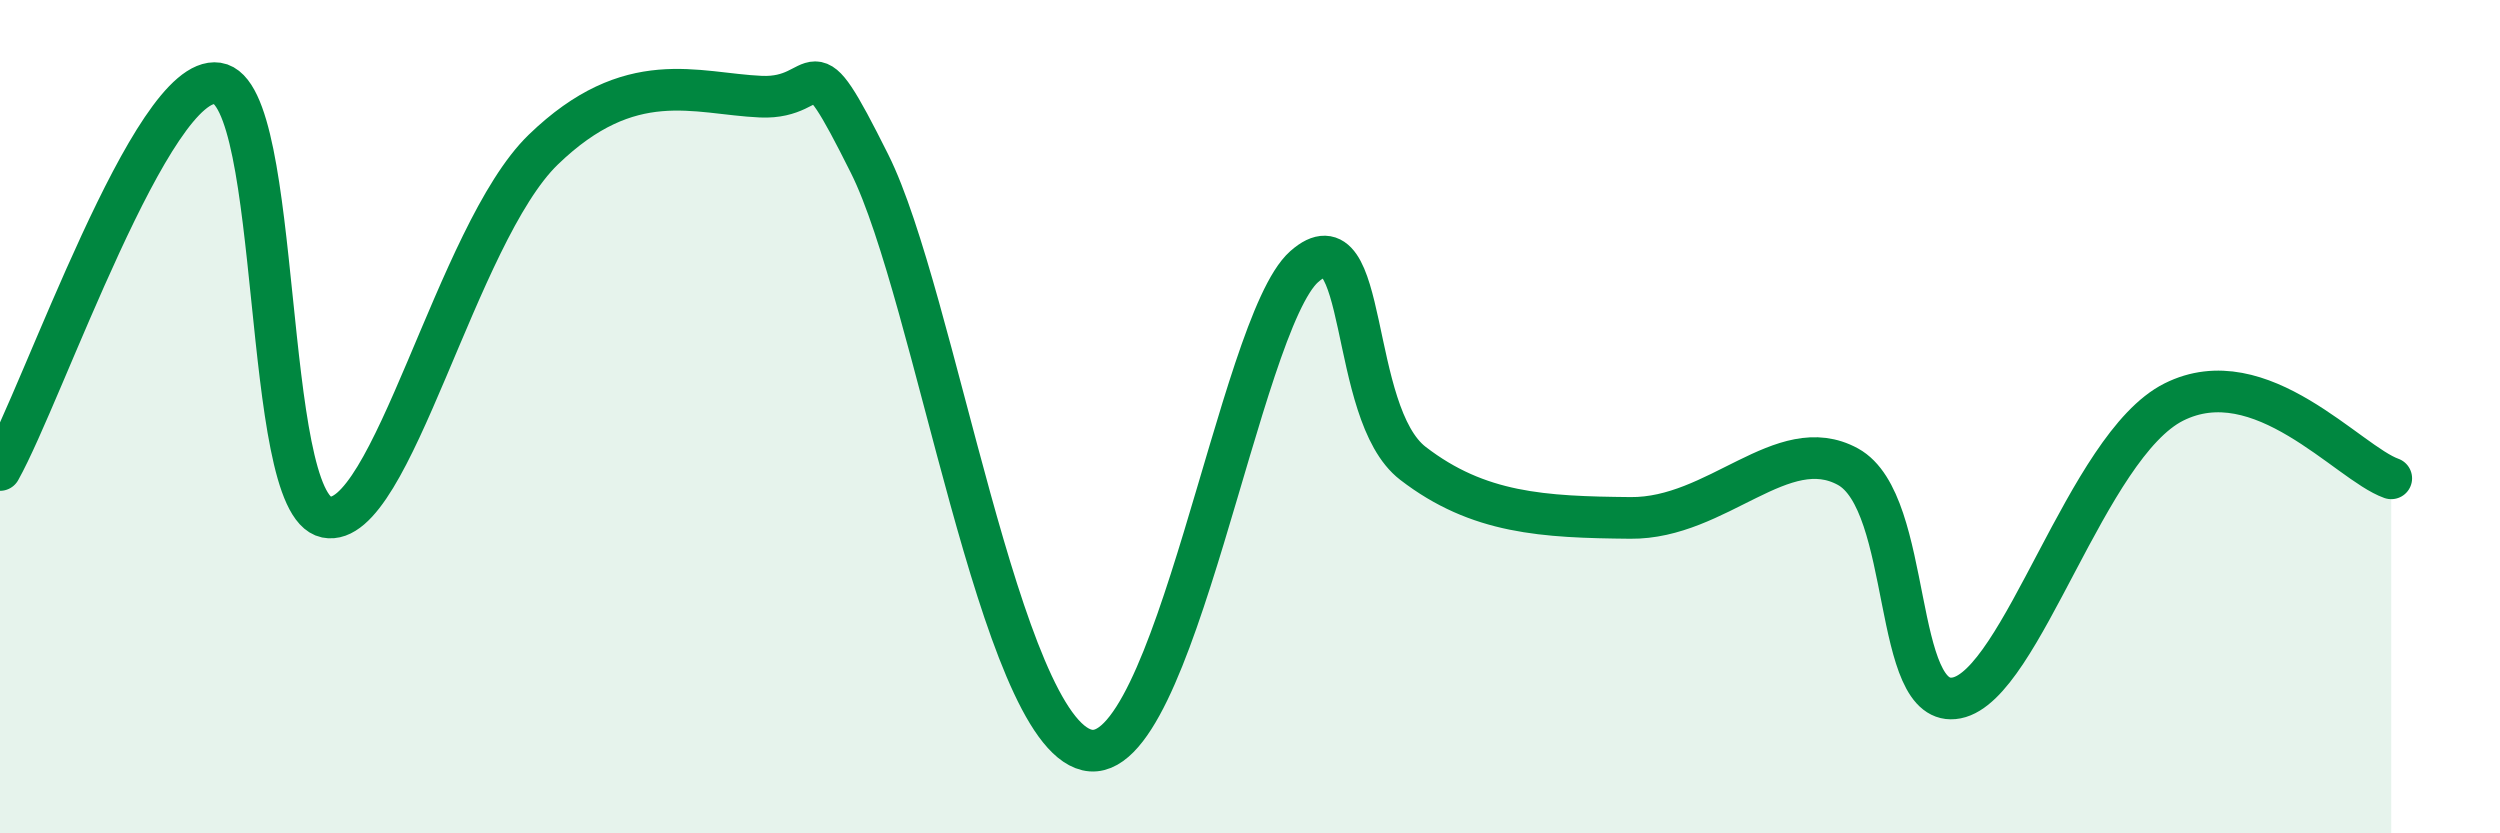
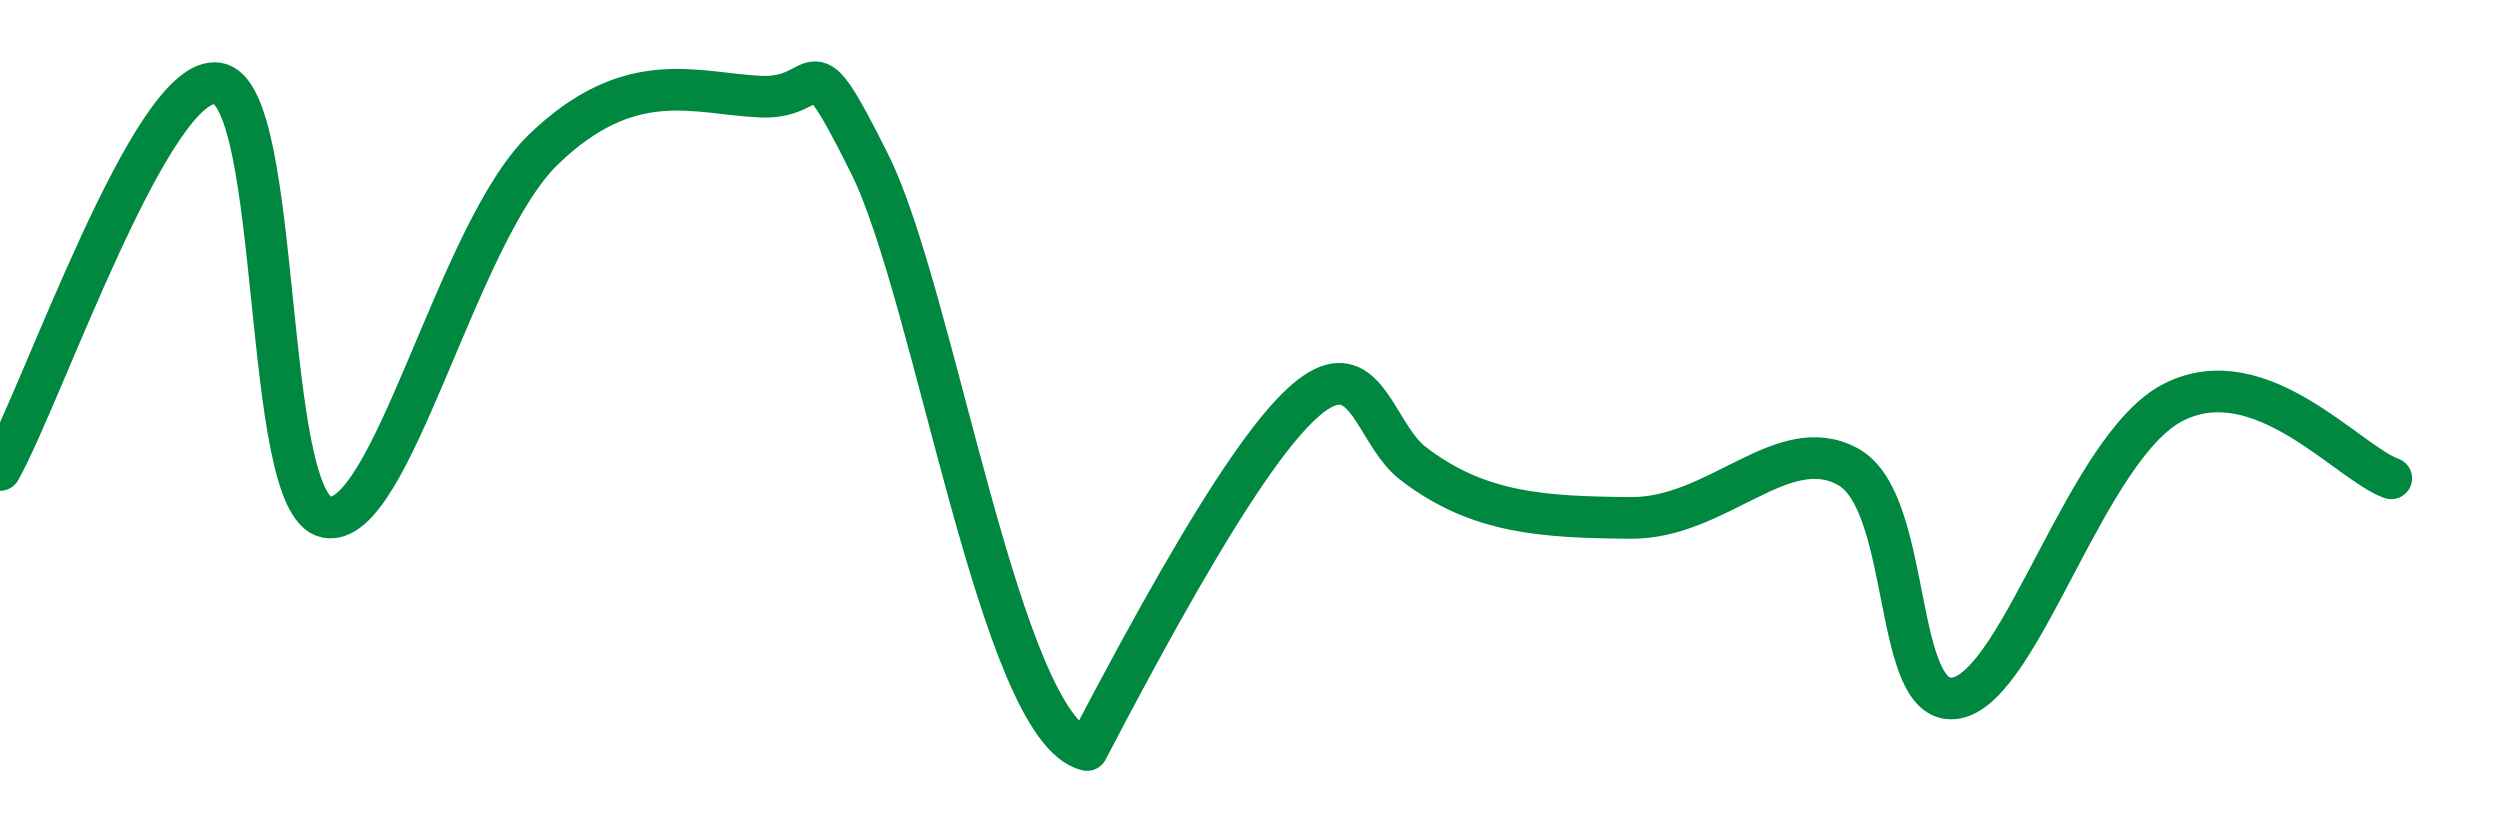
<svg xmlns="http://www.w3.org/2000/svg" width="60" height="20" viewBox="0 0 60 20">
-   <path d="M 0,11.28 C 1.04,9.42 3.65,1.77 5.22,2 C 6.79,2.23 6.27,12.09 7.83,12.41 C 9.39,12.73 10.95,5.61 13.04,3.59 C 15.13,1.57 16.69,2.25 18.26,2.32 C 19.83,2.39 19.3,0.79 20.87,3.93 C 22.44,7.07 24,17.51 26.09,18 C 28.18,18.49 29.74,7.78 31.3,6.4 C 32.86,5.02 32.34,9.91 33.91,11.12 C 35.48,12.33 37.04,12.41 39.13,12.43 C 41.22,12.45 42.78,10.34 44.35,11.2 C 45.92,12.06 45.4,17.06 46.96,16.75 C 48.52,16.44 50.08,10.7 52.17,9.65 C 54.26,8.6 56.35,11.11 57.39,11.48L57.39 20L0 20Z" fill="#008740" opacity="0.1" stroke-linecap="round" stroke-linejoin="round" />
-   <path d="M 0,11.28 C 1.04,9.42 3.65,1.77 5.22,2 C 6.79,2.23 6.27,12.09 7.83,12.41 C 9.39,12.73 10.95,5.61 13.04,3.59 C 15.13,1.57 16.69,2.25 18.26,2.32 C 19.83,2.39 19.3,0.79 20.87,3.93 C 22.44,7.07 24,17.51 26.09,18 C 28.18,18.49 29.74,7.78 31.3,6.4 C 32.86,5.02 32.34,9.91 33.91,11.12 C 35.48,12.33 37.04,12.41 39.13,12.43 C 41.22,12.45 42.78,10.34 44.35,11.2 C 45.92,12.06 45.4,17.06 46.96,16.75 C 48.52,16.44 50.08,10.7 52.17,9.65 C 54.26,8.6 56.35,11.11 57.39,11.48" stroke="#008740" stroke-width="1" fill="none" stroke-linecap="round" stroke-linejoin="round" />
+   <path d="M 0,11.28 C 1.04,9.42 3.65,1.77 5.22,2 C 6.79,2.23 6.27,12.09 7.83,12.41 C 9.39,12.73 10.95,5.61 13.04,3.59 C 15.13,1.57 16.69,2.25 18.26,2.32 C 19.83,2.39 19.3,0.79 20.87,3.93 C 22.44,7.07 24,17.51 26.09,18 C 32.86,5.02 32.34,9.91 33.91,11.12 C 35.48,12.33 37.04,12.41 39.13,12.43 C 41.22,12.45 42.78,10.34 44.35,11.2 C 45.92,12.06 45.4,17.06 46.96,16.75 C 48.52,16.44 50.08,10.7 52.17,9.65 C 54.26,8.6 56.35,11.11 57.39,11.48" stroke="#008740" stroke-width="1" fill="none" stroke-linecap="round" stroke-linejoin="round" />
</svg>